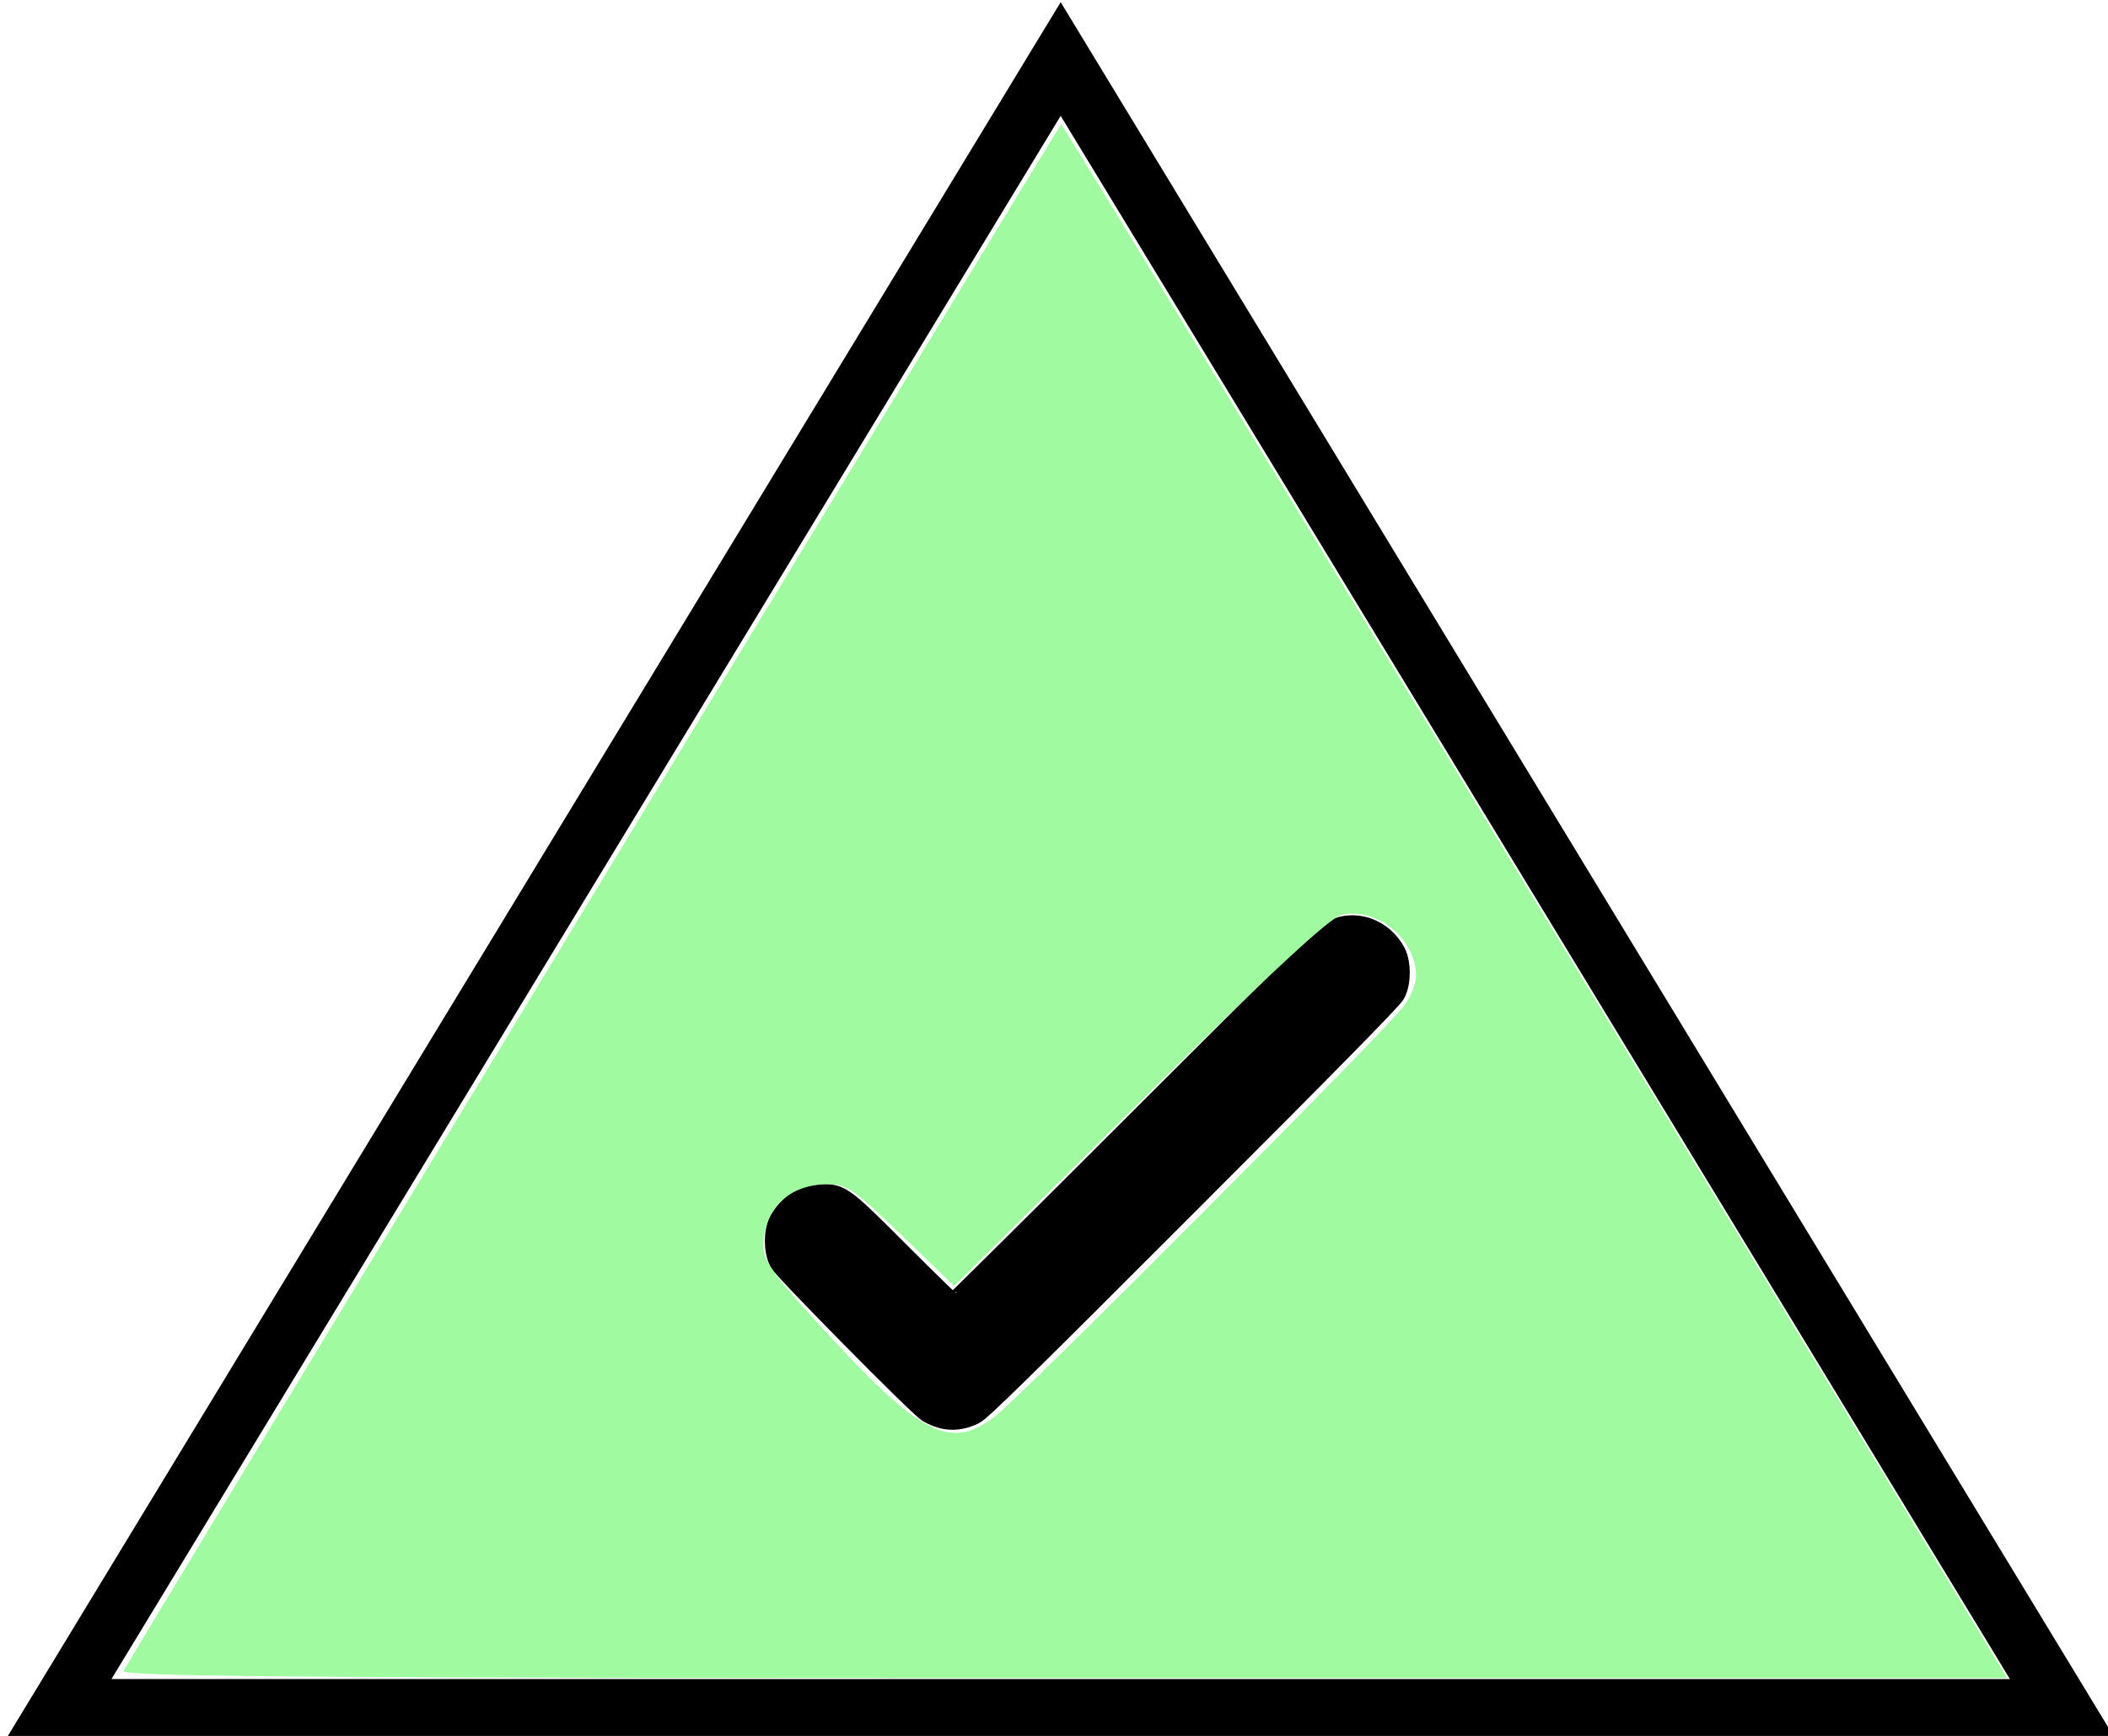
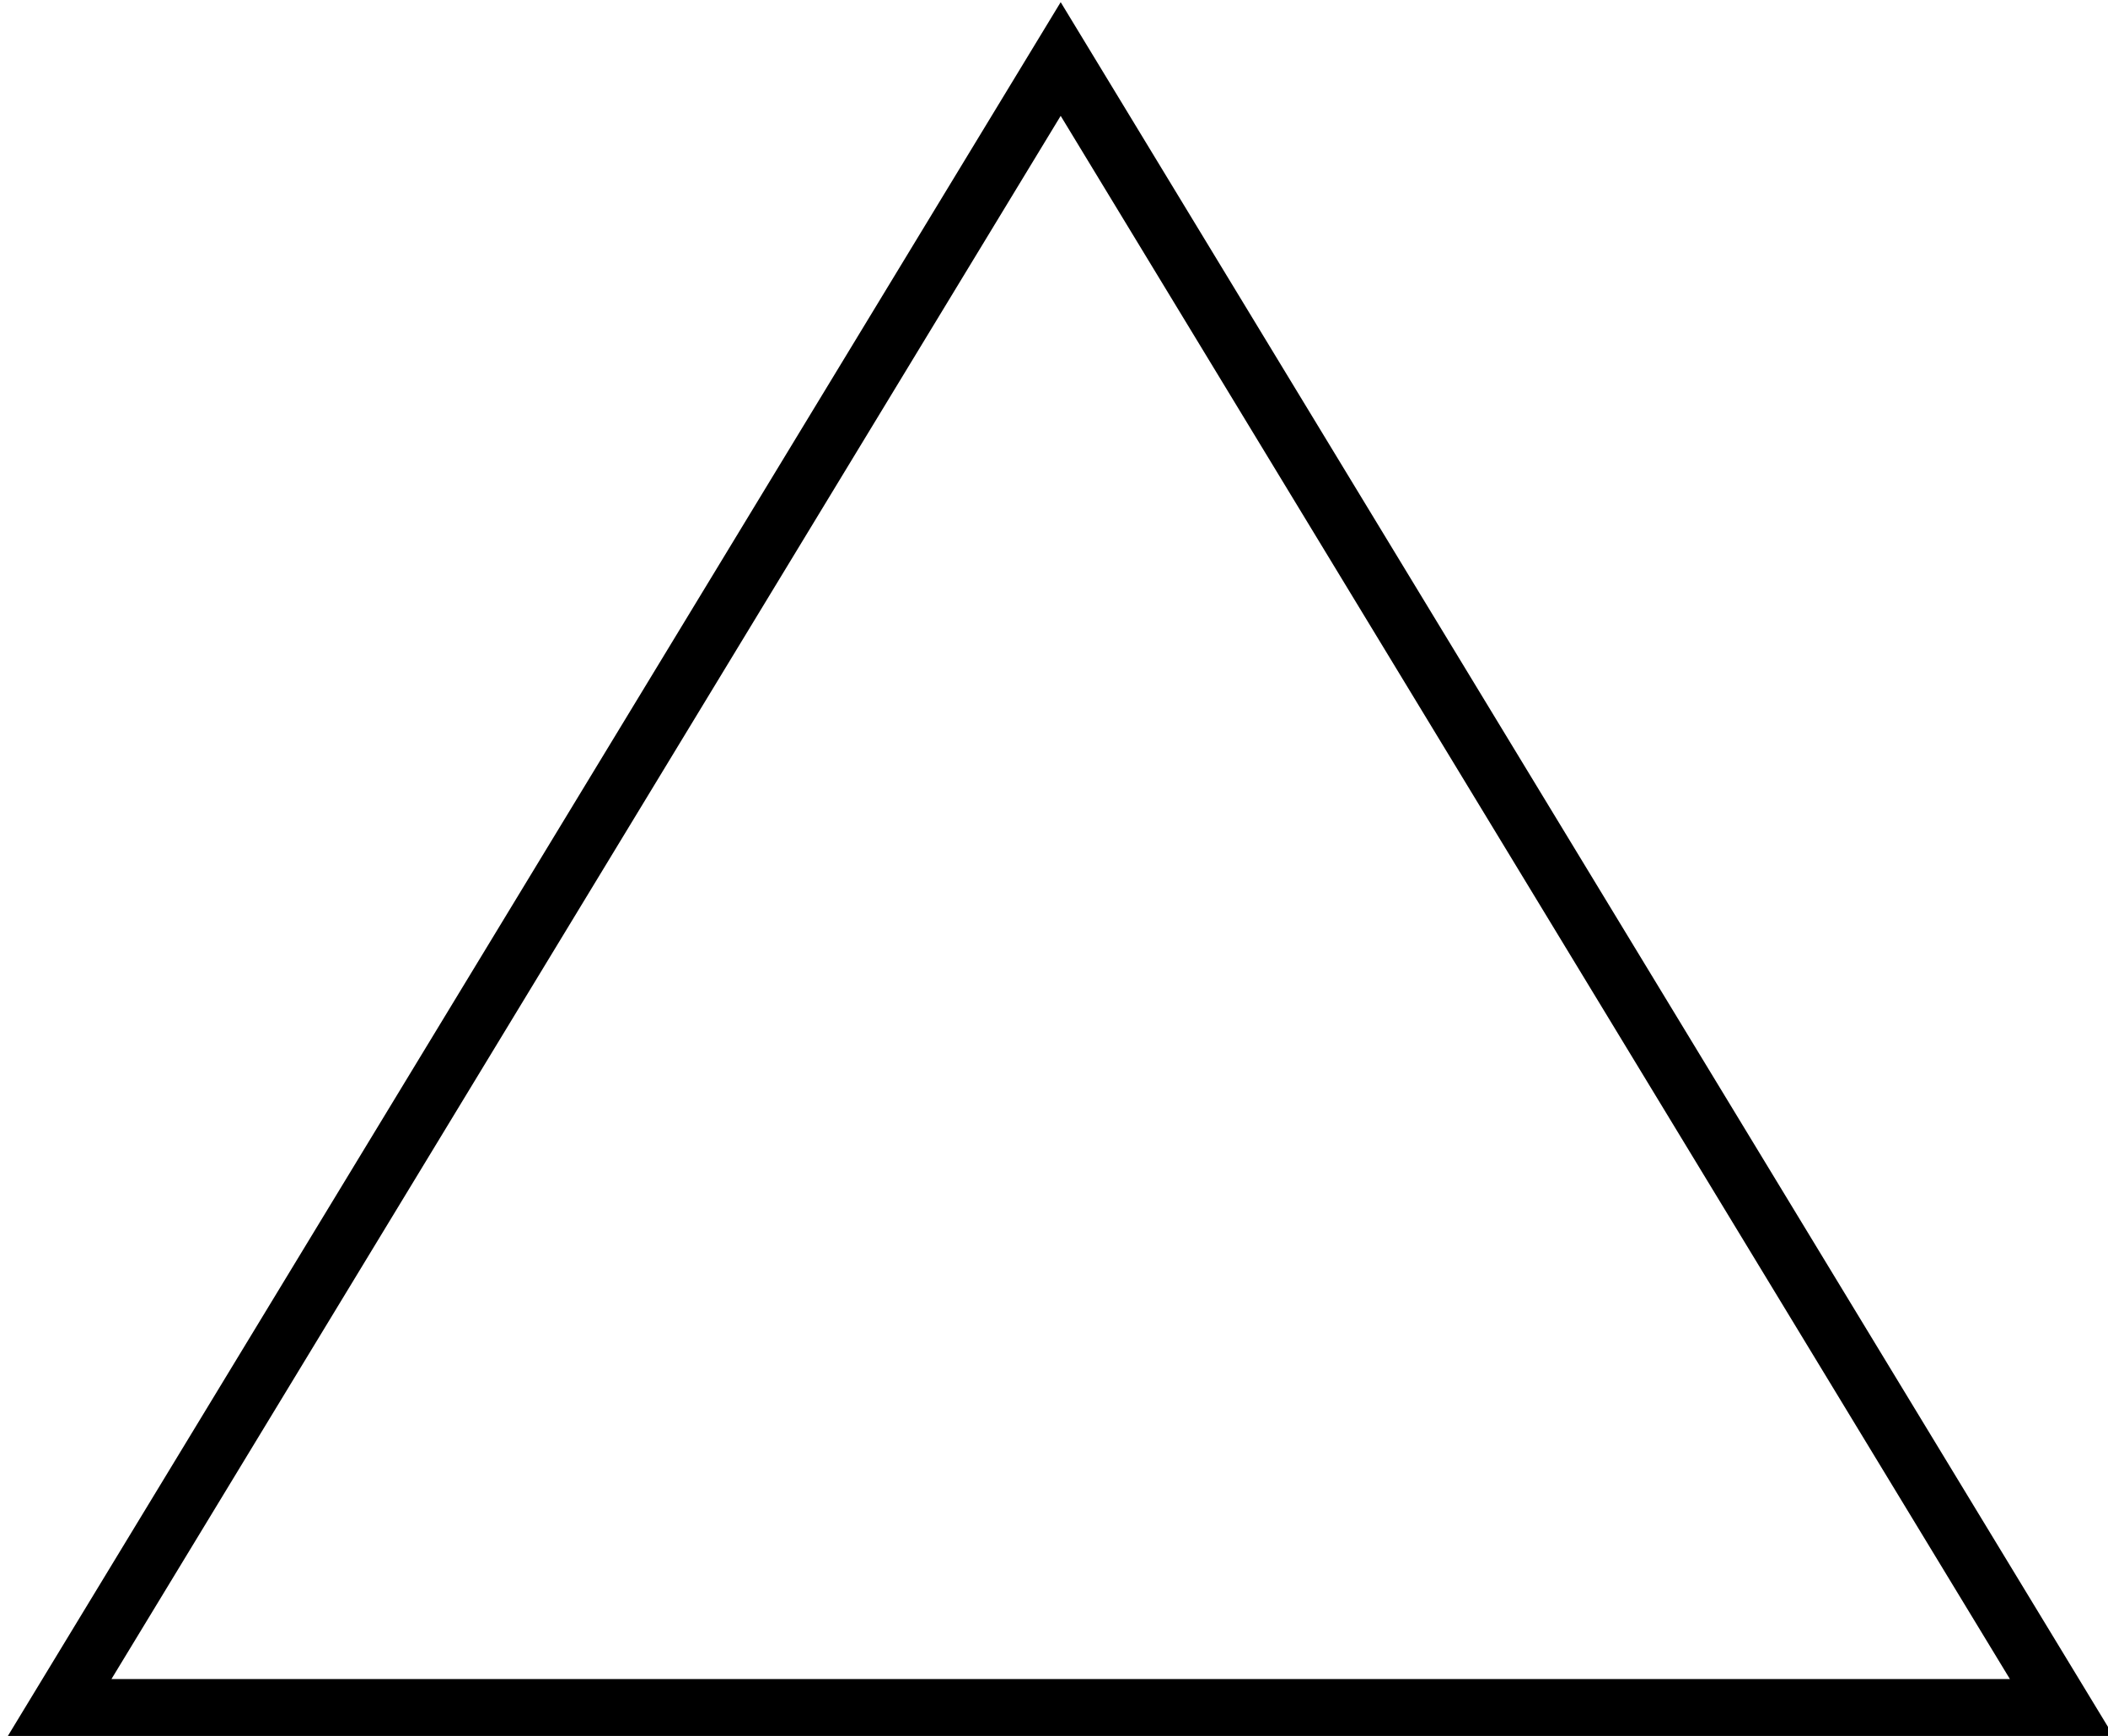
<svg xmlns="http://www.w3.org/2000/svg" xmlns:ns1="http://www.inkscape.org/namespaces/inkscape" xmlns:ns2="http://sodipodi.sourceforge.net/DTD/sodipodi-0.dtd" width="9.466mm" height="7.796mm" viewBox="0 0 9.466 7.796" version="1.1" id="svg86" ns1:version="1.0.1 (3bc2e813f5, 2020-09-07)" ns2:docname="noalert.svg">
  <defs id="defs80" />
  <ns2:namedview id="base" pagecolor="#ffffff" bordercolor="#666666" borderopacity="1.0" ns1:pageopacity="0.0" ns1:pageshadow="2" ns1:zoom="10.397736" ns1:cx="17.88851" ns1:cy="14.539365" ns1:document-units="mm" ns1:current-layer="layer1" ns1:document-rotation="0" showgrid="true" ns1:window-width="1431" ns1:window-height="1033" ns1:window-x="128" ns1:window-y="0" ns1:window-maximized="0">
    <ns1:grid type="xygrid" id="grid2589" />
  </ns2:namedview>
  <g ns1:label="Layer 1" ns1:groupmode="layer" id="layer1" transform="translate(-11.142,-1.333)">
    <path fill="#ff9900" stroke="#000000" stroke-miterlimit="10" d="m 11.407,9.006 4.498,-7.408 4.498,7.408 z" id="path4" style="fill:none;stroke-width:0.265" />
    <g id="g16" transform="matrix(0.013,0,0,0.013,8.218,-2.12)" />
    <g id="g18" transform="matrix(0.013,0,0,0.013,8.218,-2.12)" />
    <g id="g20" transform="matrix(0.013,0,0,0.013,8.218,-2.12)" />
    <g id="g22" transform="matrix(0.013,0,0,0.013,8.218,-2.12)" />
    <g id="g24" transform="matrix(0.013,0,0,0.013,8.218,-2.12)" />
    <g id="g26" transform="matrix(0.013,0,0,0.013,8.218,-2.12)" />
    <g id="g28" transform="matrix(0.013,0,0,0.013,8.218,-2.12)" />
    <g id="g30" transform="matrix(0.013,0,0,0.013,8.218,-2.12)" />
    <g id="g32" transform="matrix(0.013,0,0,0.013,8.218,-2.12)" />
    <g id="g34" transform="matrix(0.013,0,0,0.013,8.218,-2.12)" />
    <g id="g36" transform="matrix(0.013,0,0,0.013,8.218,-2.12)" />
    <g id="g38" transform="matrix(0.013,0,0,0.013,8.218,-2.12)" />
    <g id="g40" transform="matrix(0.013,0,0,0.013,8.218,-2.12)" />
    <g id="g42" transform="matrix(0.013,0,0,0.013,8.218,-2.12)" />
    <g id="g44" transform="matrix(0.013,0,0,0.013,8.218,-2.12)" />
-     <path style="fill:#000000;stroke:#000000;stroke-width:0.13;stroke-miterlimit:10" d="m 15.375,7.683 c -0.018,-0.005 -0.043,-0.016 -0.056,-0.024 -0.043,-0.027 -0.642,-0.634 -0.66,-0.668 -0.023,-0.044 -0.023,-0.124 -7.7e-4,-0.166 0.036,-0.067 0.103,-0.11 0.173,-0.11 0.081,2.99e-4 0.088,0.006 0.348,0.266 0.129,0.129 0.238,0.235 0.242,0.235 0.004,0 0.383,-0.376 0.842,-0.835 0.64,-0.64 0.843,-0.84 0.87,-0.853 0.091,-0.047 0.206,-0.007 0.258,0.091 0.022,0.043 0.022,0.122 -6.1e-4,0.166 -0.011,0.022 -0.287,0.303 -0.933,0.949 -0.737,0.738 -0.924,0.921 -0.952,0.934 -0.044,0.021 -0.089,0.027 -0.13,0.015 z" id="path863" />
-     <path style="fill:#a0fba0;stroke:none;stroke-width:0.096;fill-opacity:1" d="M 2.094,28.316 C 2.131,28.219 17.908,2.195 17.982,2.107 17.998,2.089 29.268,20.602 33.787,28.07 l 0.222,0.367 H 18.028 c -12.745,0 -15.971,-0.024 -15.934,-0.12 z M 16.84,24.022 c 0.42,-0.312 6.625,-6.538 6.949,-6.971 0.114,-0.153 0.207,-0.382 0.207,-0.51 0,-0.626 -0.66,-1.17 -1.26,-1.038 -0.196,0.043 -1.205,0.979 -3.423,3.175 l -3.145,3.114 -0.891,-0.862 c -0.776,-0.751 -0.934,-0.862 -1.227,-0.862 -0.684,0 -1.115,0.408 -1.115,1.054 0,0.238 0.178,0.489 0.926,1.308 1.73,1.894 2.22,2.155 2.979,1.591 z" id="path2052" transform="matrix(0.265,0,0,0.265,11.142,1.333)" />
  </g>
</svg>